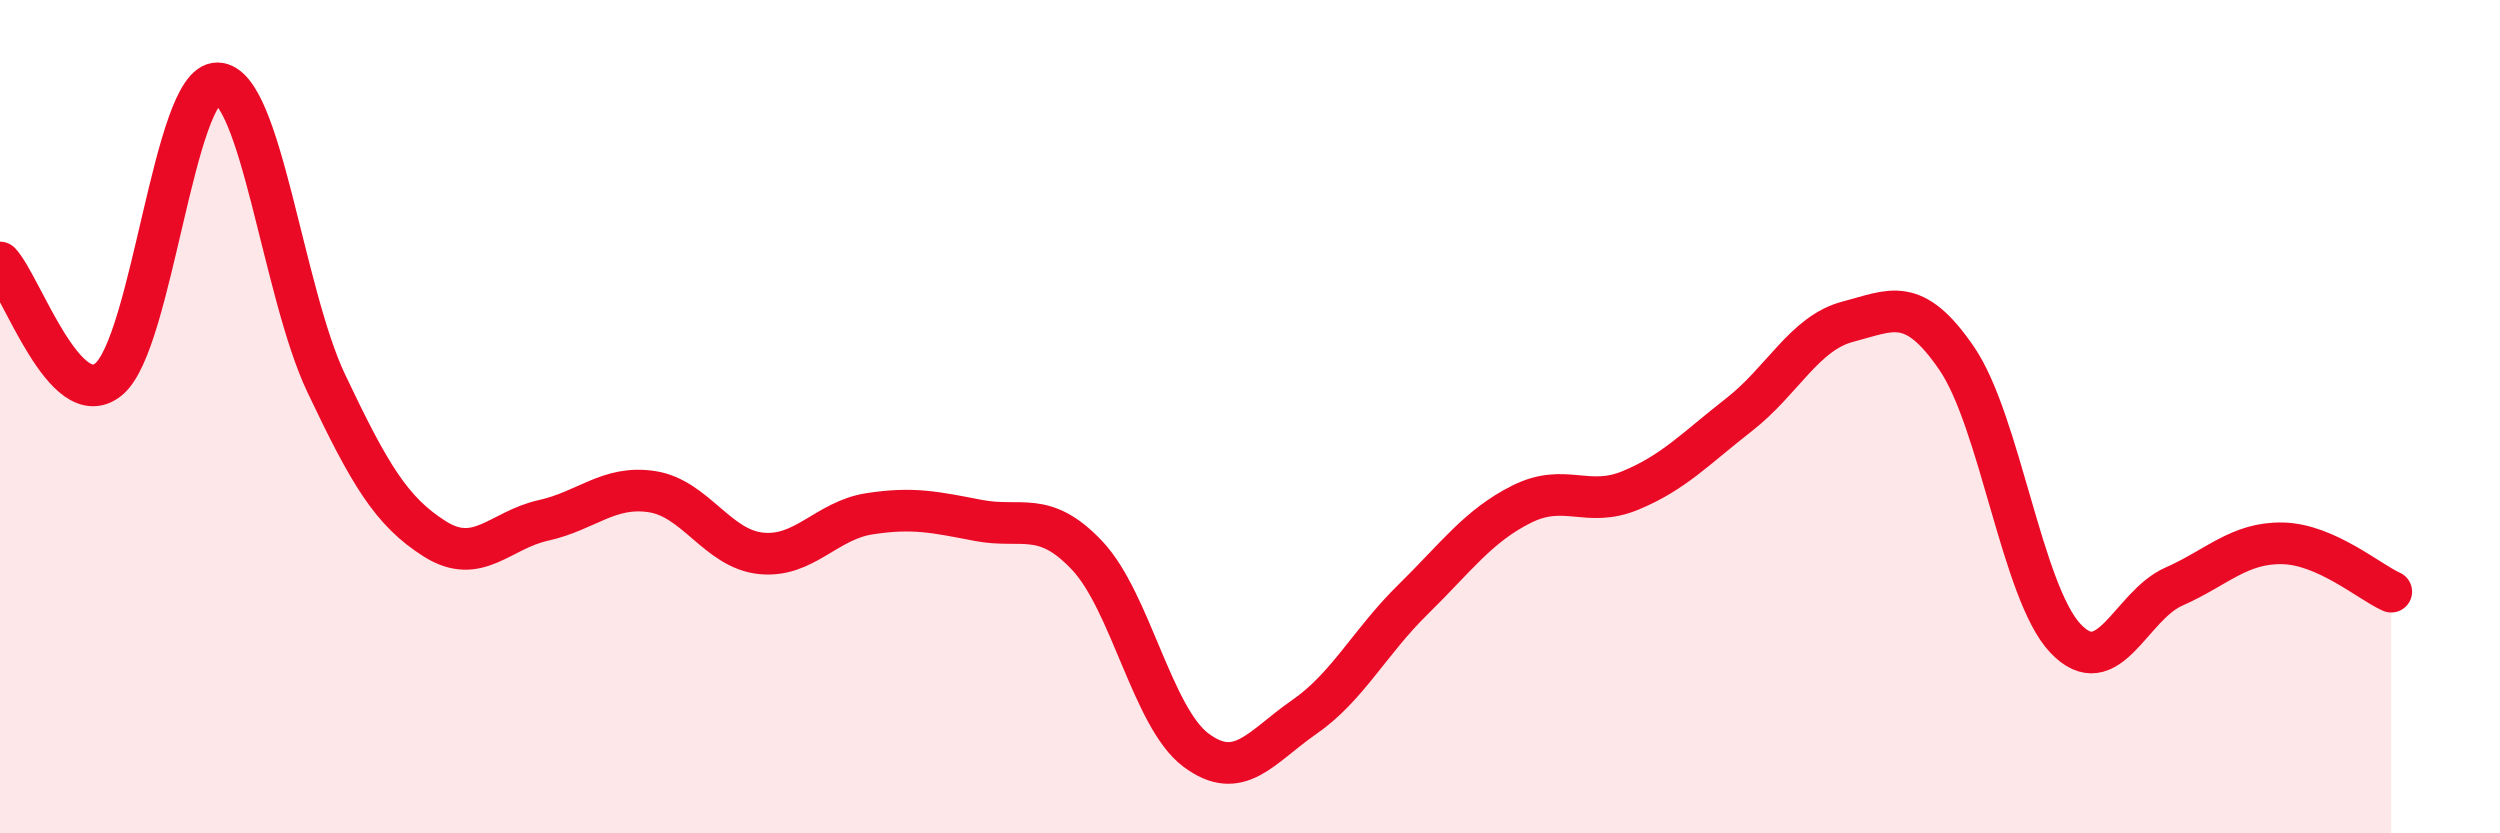
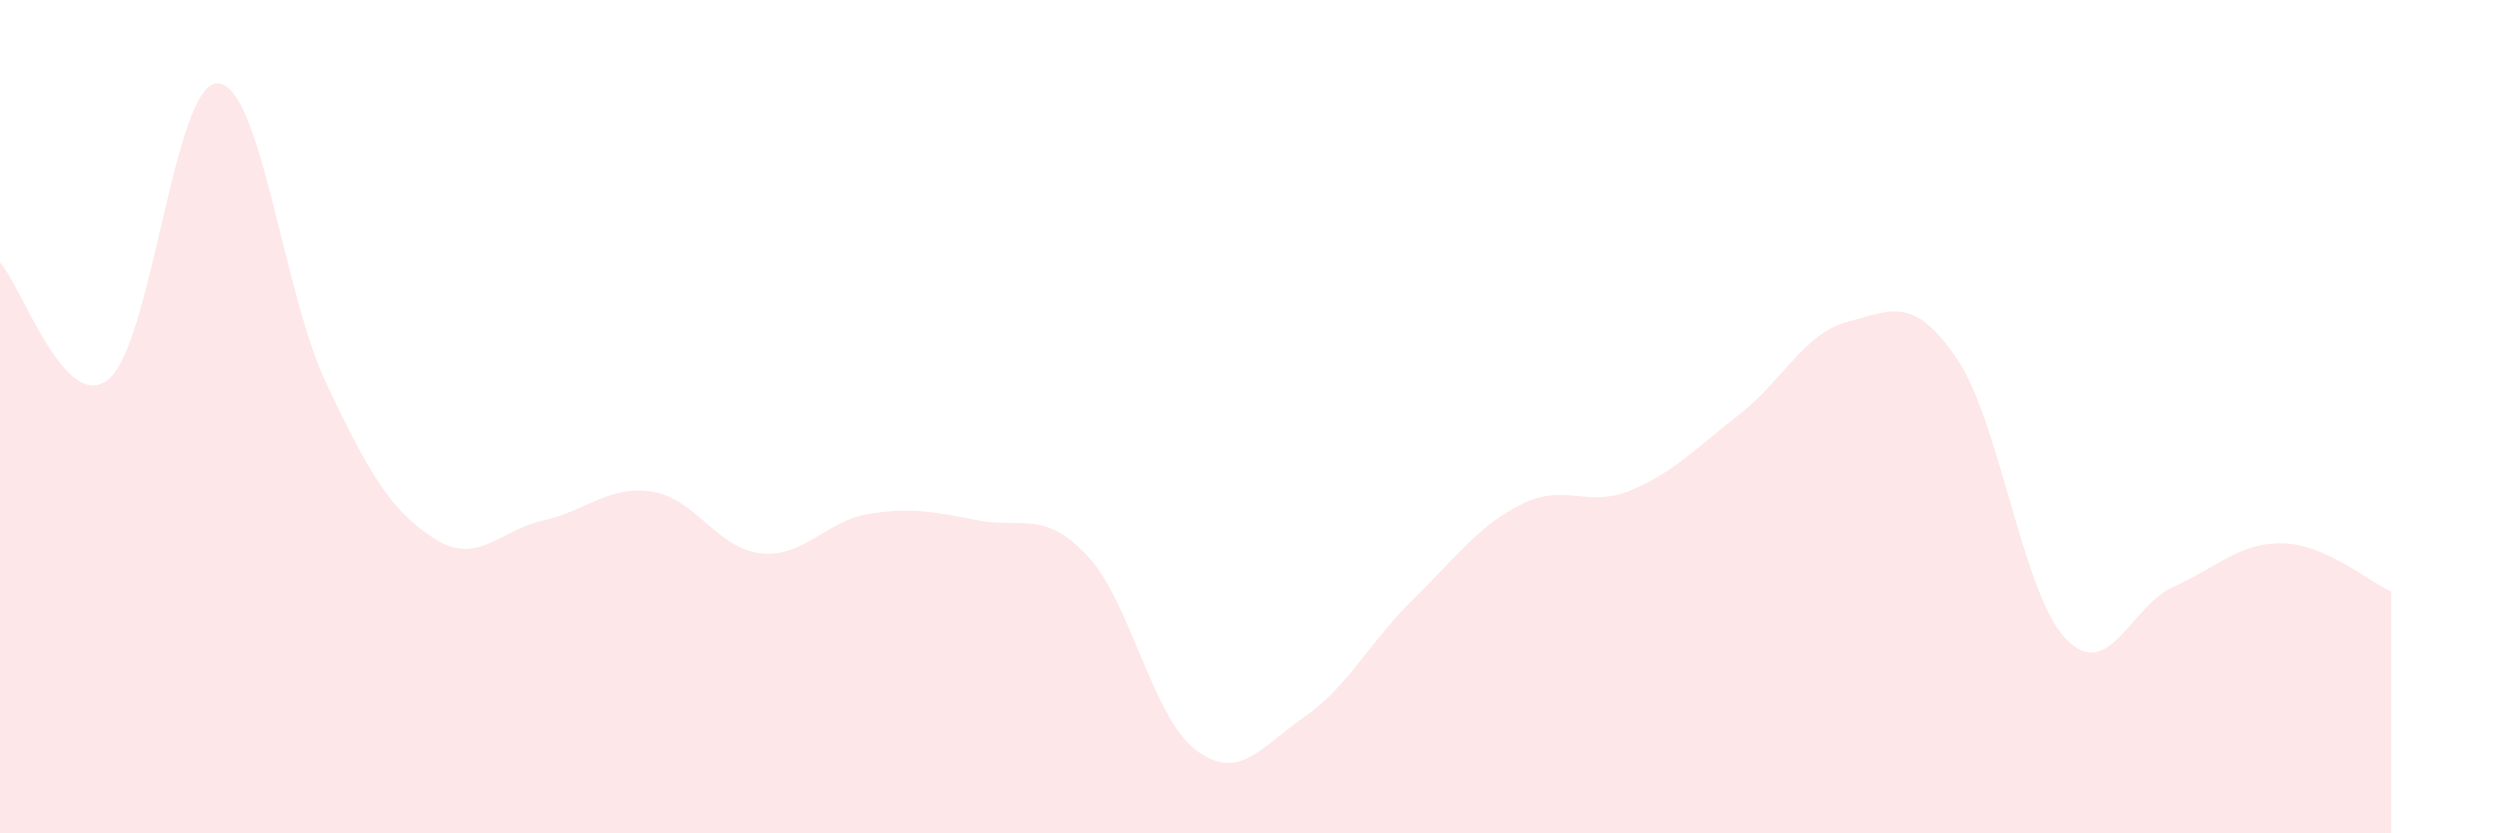
<svg xmlns="http://www.w3.org/2000/svg" width="60" height="20" viewBox="0 0 60 20">
  <path d="M 0,6.3 C 0.52,6.86 1.57,9.96 2.61,9.1 C 3.65,8.24 4.18,1.98 5.22,2 C 6.26,2.02 6.79,7.01 7.83,9.2 C 8.87,11.39 9.39,12.27 10.43,12.93 C 11.47,13.59 12,12.72 13.04,12.49 C 14.08,12.26 14.61,11.64 15.65,11.8 C 16.69,11.96 17.22,13.17 18.26,13.28 C 19.3,13.39 19.83,12.49 20.87,12.33 C 21.91,12.17 22.44,12.29 23.48,12.49 C 24.52,12.69 25.05,12.23 26.09,13.33 C 27.13,14.43 27.66,17.22 28.7,18 C 29.74,18.78 30.26,17.93 31.3,17.21 C 32.34,16.49 32.87,15.41 33.91,14.39 C 34.95,13.37 35.48,12.62 36.52,12.1 C 37.56,11.58 38.09,12.2 39.13,11.77 C 40.17,11.34 40.7,10.76 41.74,9.95 C 42.78,9.14 43.31,7.99 44.35,7.72 C 45.39,7.45 45.92,7.08 46.96,8.6 C 48,10.12 48.53,14.22 49.57,15.32 C 50.61,16.42 51.13,14.54 52.17,14.08 C 53.21,13.62 53.74,13.02 54.78,13.04 C 55.82,13.06 56.87,13.97 57.39,14.2L57.39 20L0 20Z" fill="#EB0A25" opacity="0.1" stroke-linecap="round" stroke-linejoin="round" />
-   <path d="M 0,6.3 C 0.52,6.86 1.57,9.96 2.61,9.1 C 3.65,8.24 4.18,1.98 5.22,2 C 6.26,2.02 6.79,7.01 7.83,9.2 C 8.87,11.39 9.39,12.27 10.43,12.93 C 11.47,13.59 12,12.72 13.04,12.49 C 14.08,12.26 14.61,11.64 15.65,11.8 C 16.69,11.96 17.22,13.17 18.26,13.28 C 19.3,13.39 19.83,12.49 20.87,12.33 C 21.91,12.17 22.44,12.29 23.48,12.49 C 24.52,12.69 25.05,12.23 26.09,13.33 C 27.13,14.43 27.66,17.22 28.7,18 C 29.74,18.78 30.26,17.93 31.3,17.21 C 32.34,16.49 32.87,15.41 33.91,14.39 C 34.95,13.37 35.48,12.62 36.52,12.1 C 37.56,11.58 38.09,12.2 39.13,11.77 C 40.17,11.34 40.7,10.76 41.74,9.95 C 42.78,9.14 43.31,7.99 44.35,7.72 C 45.39,7.45 45.92,7.08 46.96,8.6 C 48,10.12 48.53,14.22 49.57,15.32 C 50.61,16.42 51.13,14.54 52.17,14.08 C 53.21,13.62 53.74,13.02 54.78,13.04 C 55.82,13.06 56.87,13.97 57.39,14.2" stroke="#EB0A25" stroke-width="1" fill="none" stroke-linecap="round" stroke-linejoin="round" />
</svg>